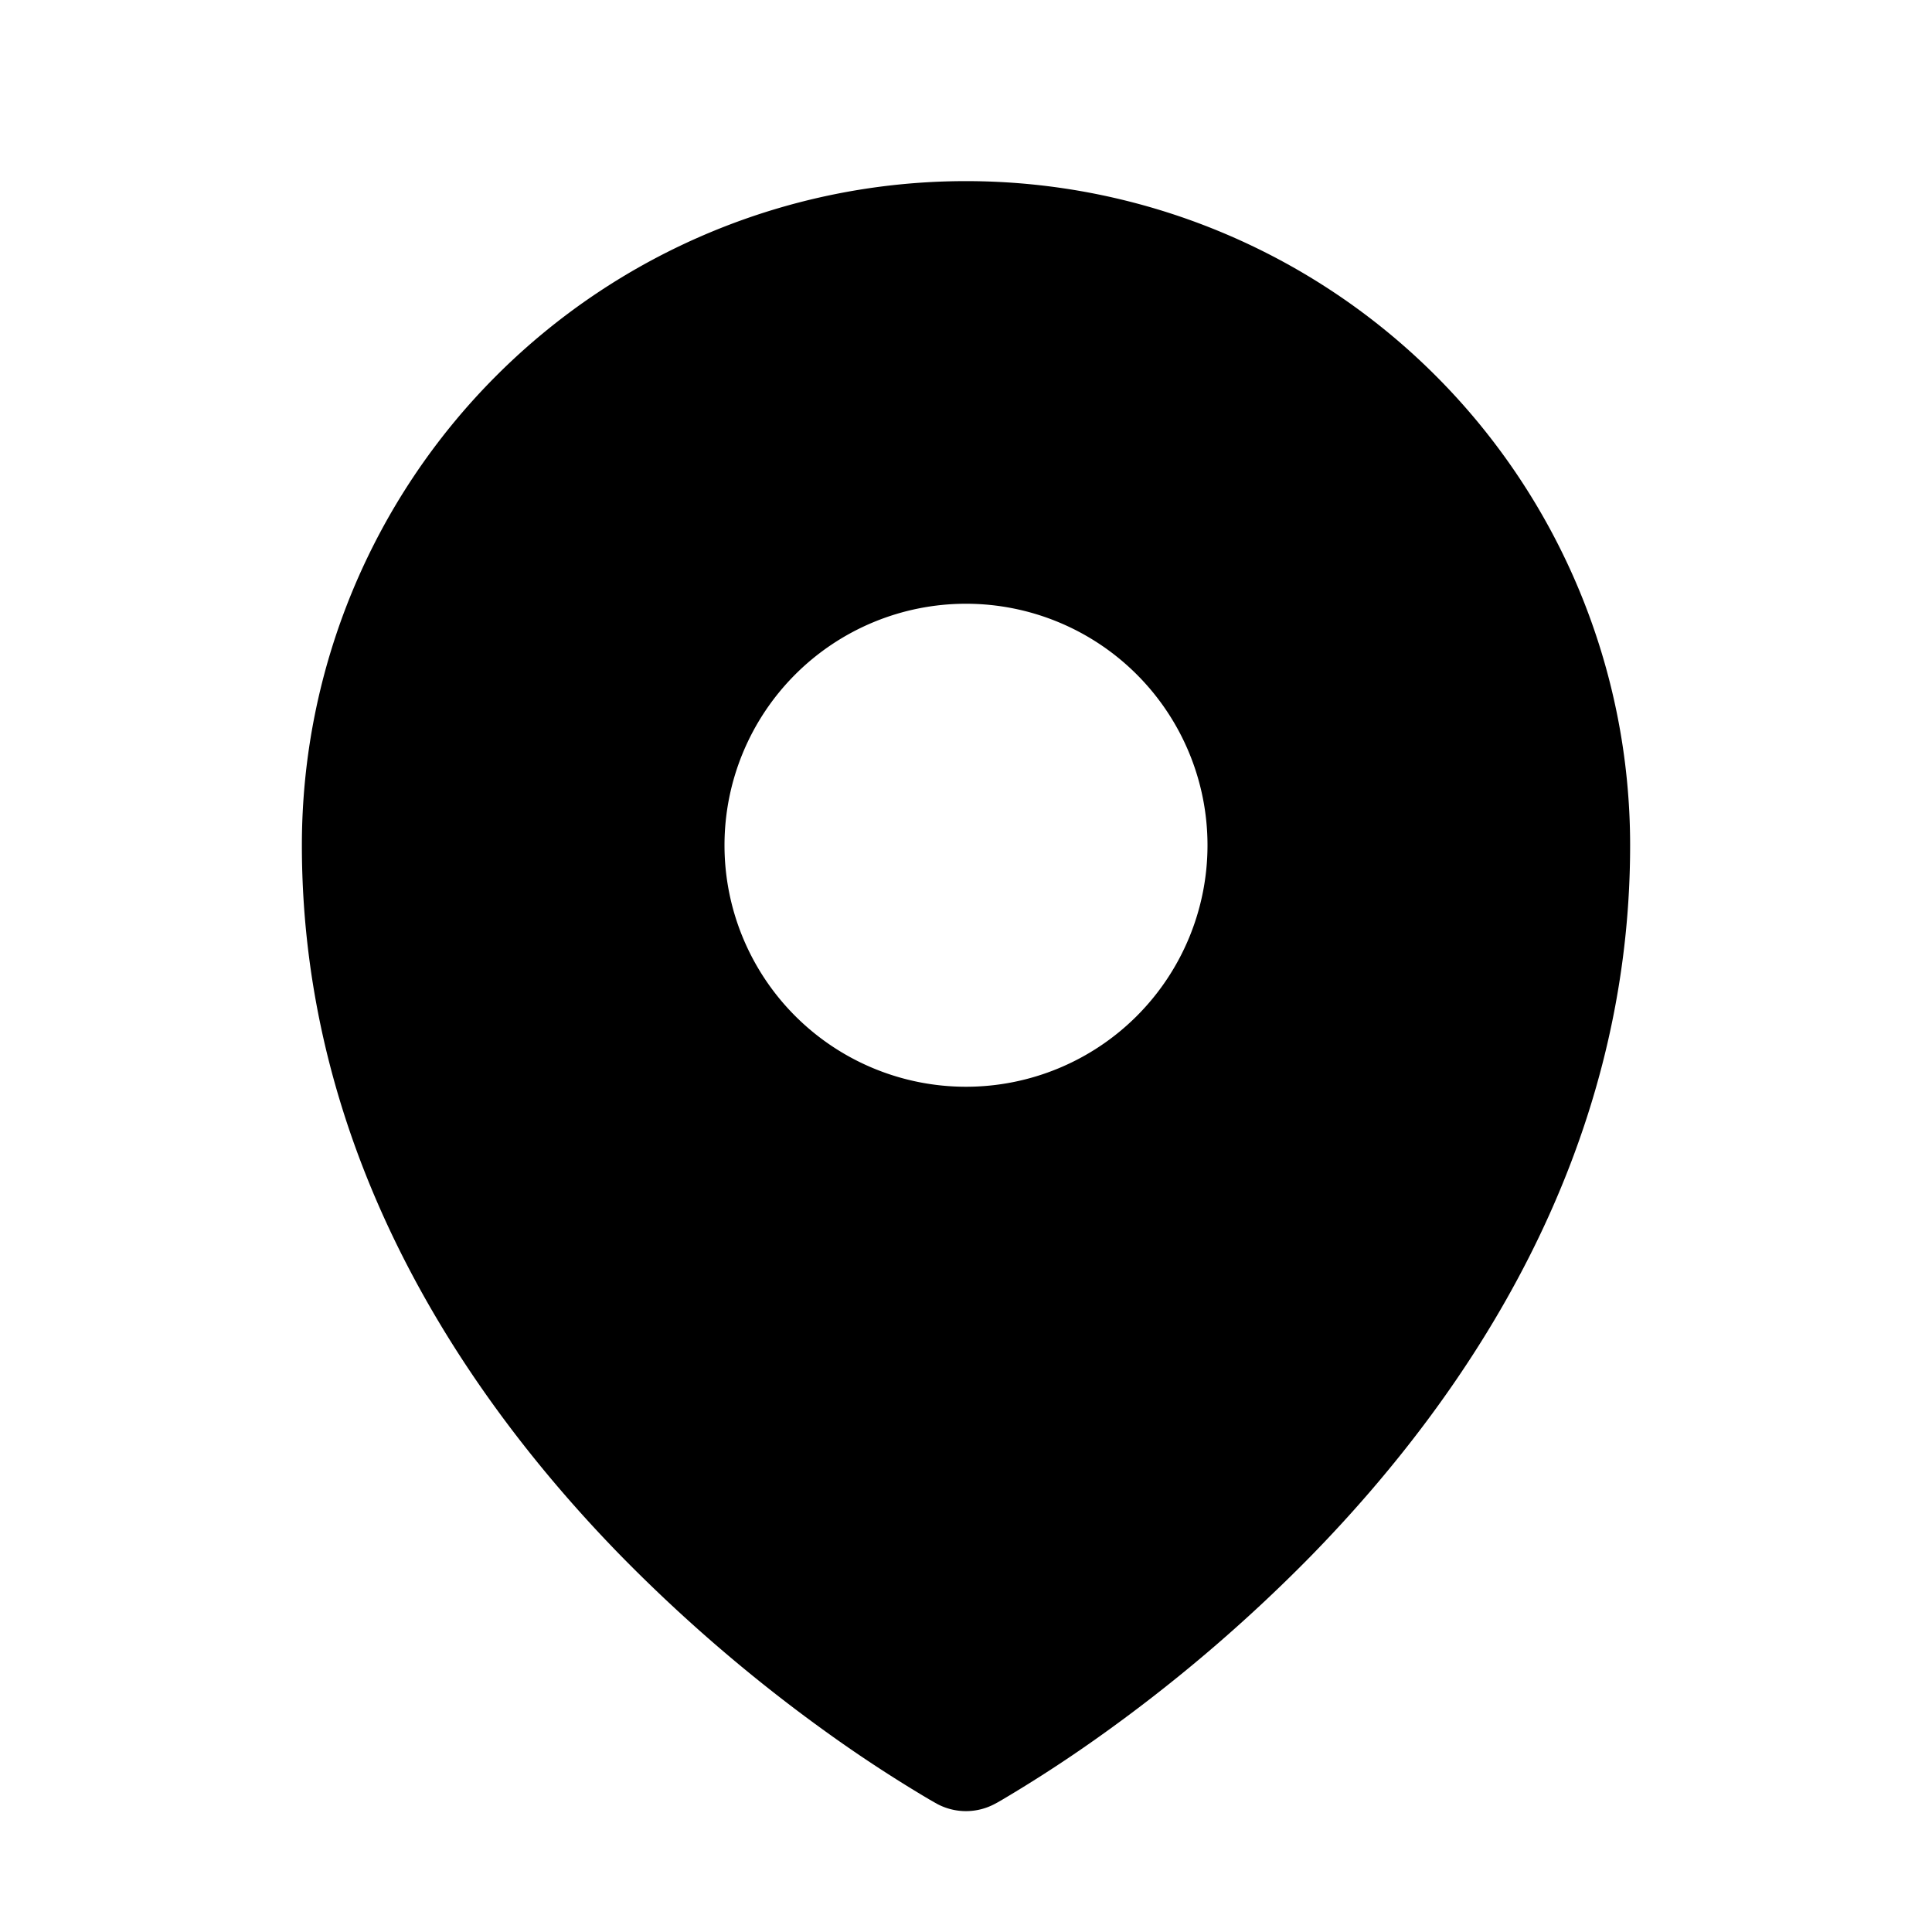
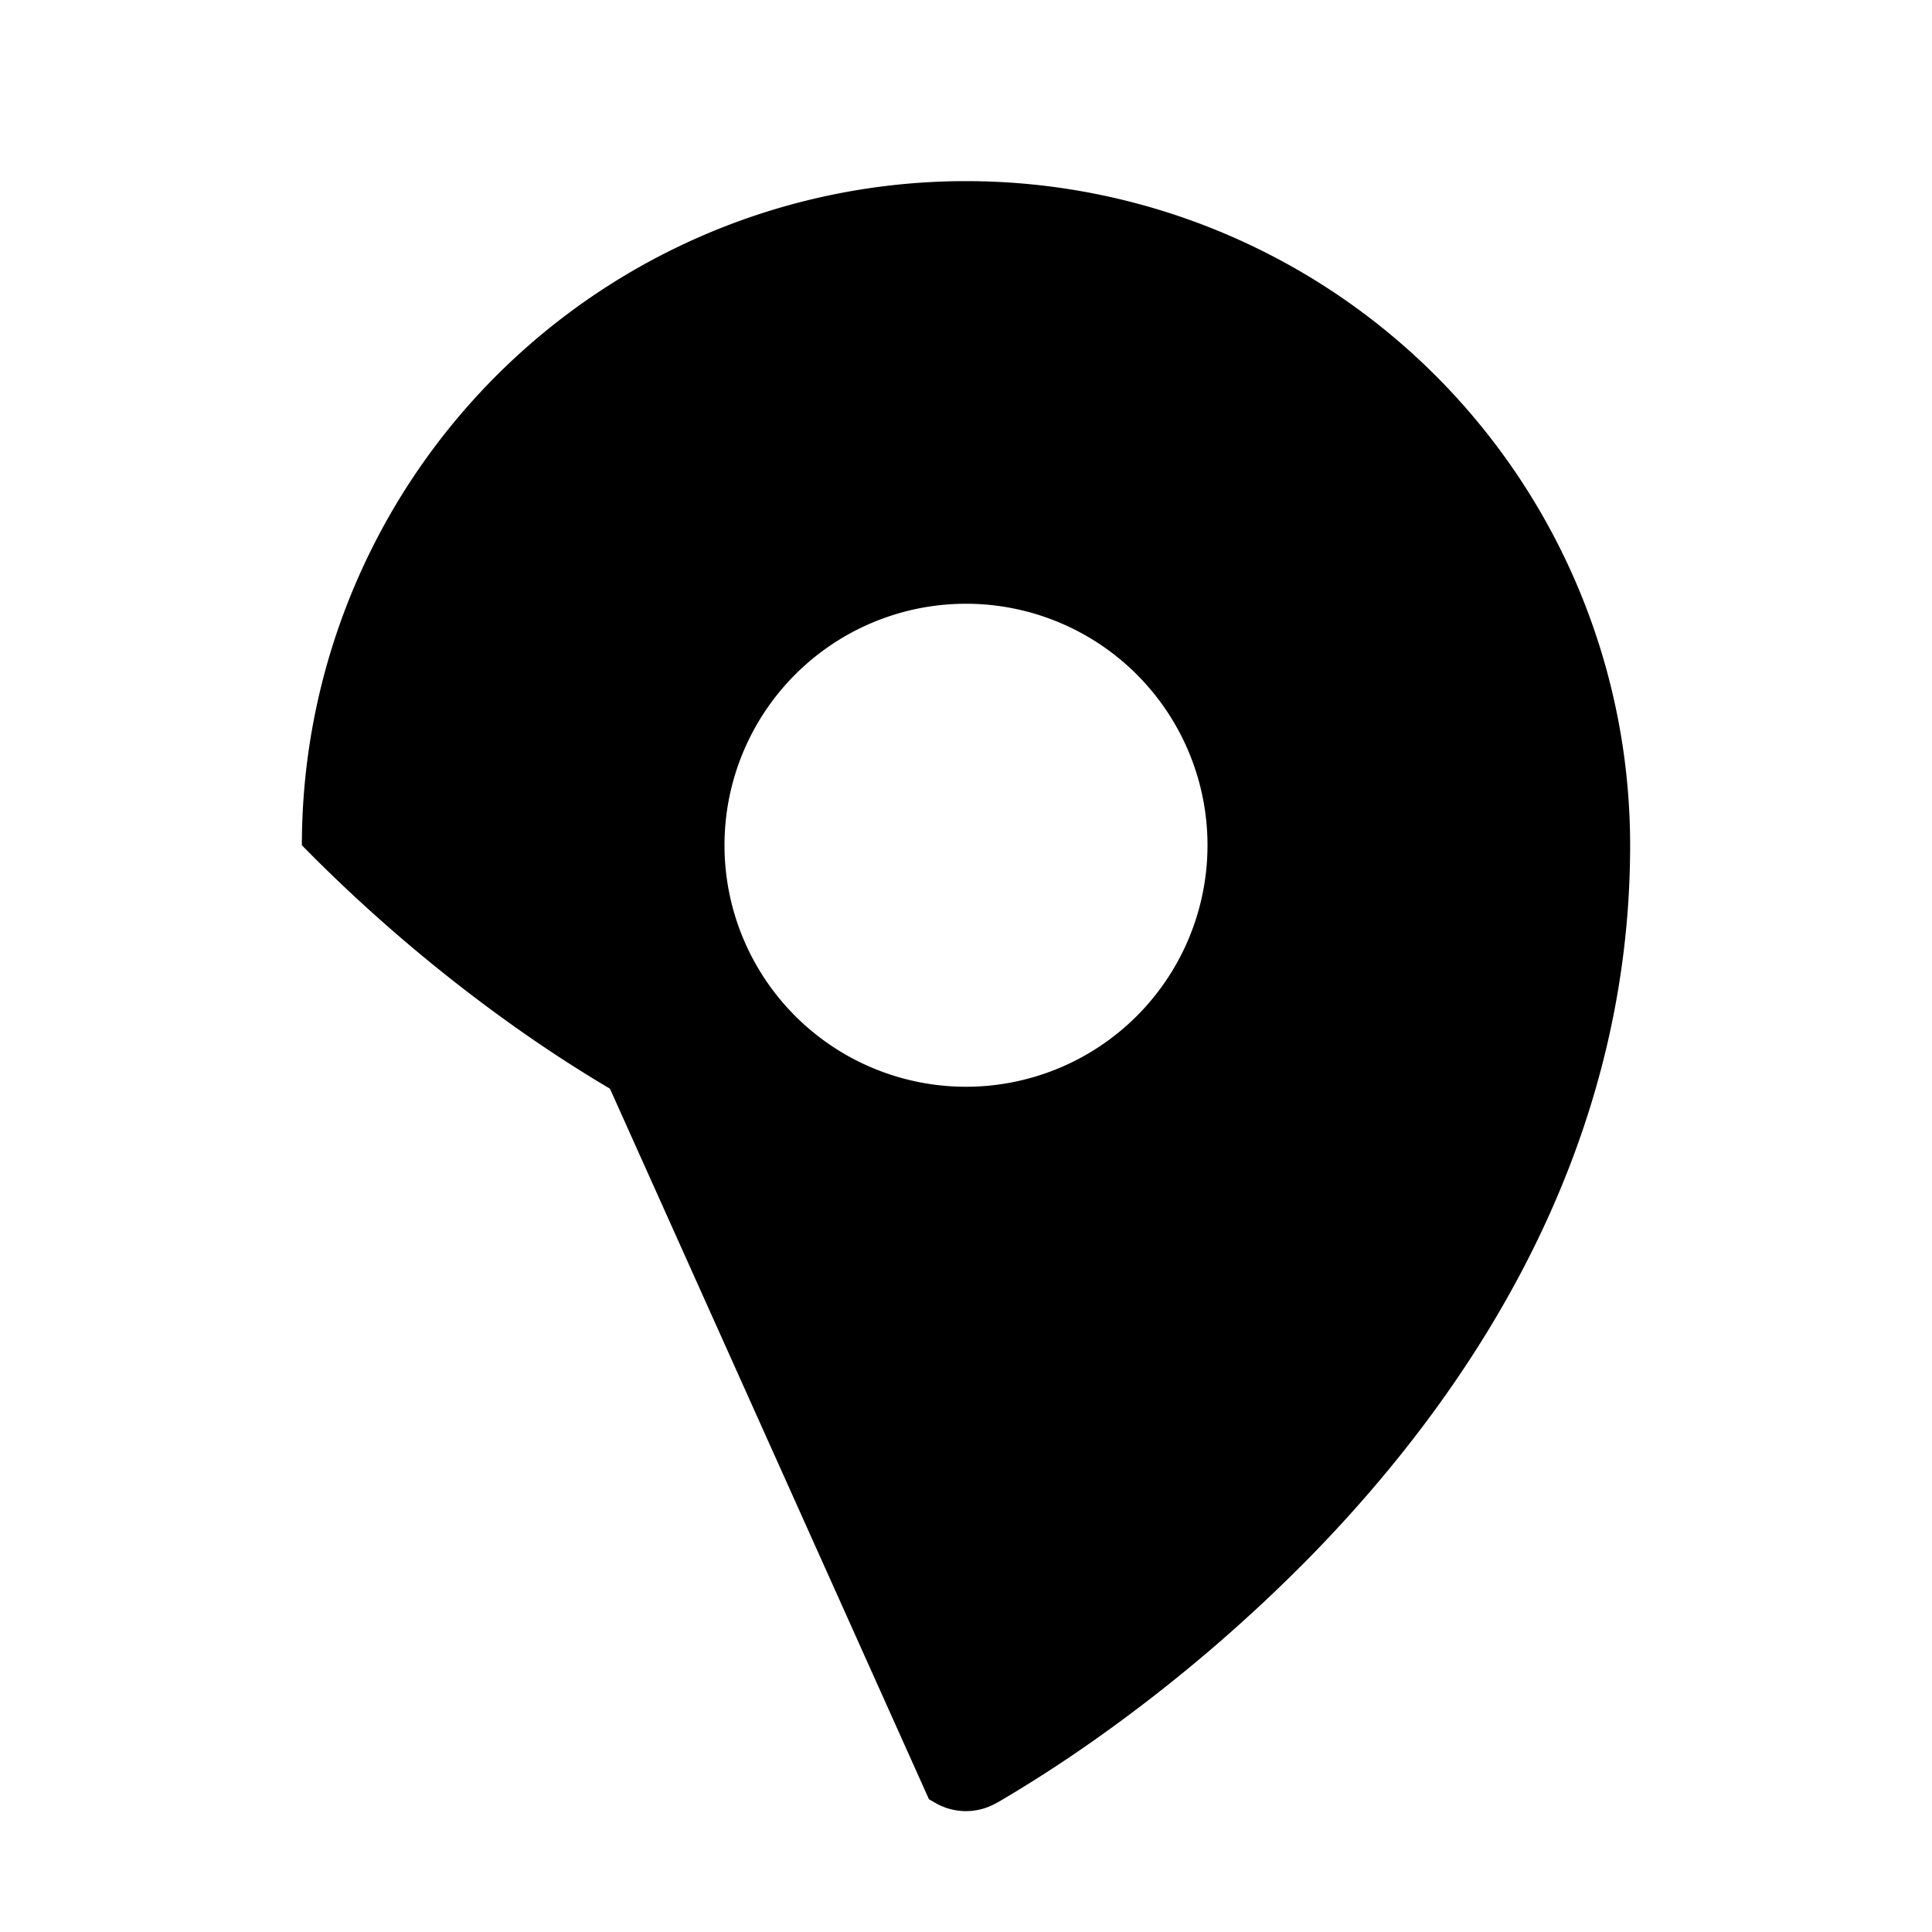
<svg xmlns="http://www.w3.org/2000/svg" fill="currentColor" viewBox="0 0 24 24">
-   <path fill-rule="evenodd" d="m11.54 22.351.07.04.028.016a.76.76 0 0 0 .723 0l.028-.015.071-.041a17 17 0 0 0 1.144-.742 19.6 19.6 0 0 0 2.683-2.282c1.944-1.99 3.963-4.98 3.963-8.827a8.25 8.25 0 0 0-16.5 0c0 3.846 2.02 6.837 3.963 8.827a19.6 19.6 0 0 0 2.682 2.282 17 17 0 0 0 1.145.742M12 13.5a3 3 0 1 0 0-6 3 3 0 0 0 0 6" clip-rule="evenodd" />
+   <path fill-rule="evenodd" d="m11.54 22.351.07.04.028.016a.76.76 0 0 0 .723 0l.028-.015.071-.041a17 17 0 0 0 1.144-.742 19.6 19.6 0 0 0 2.683-2.282c1.944-1.99 3.963-4.98 3.963-8.827a8.25 8.25 0 0 0-16.5 0a19.6 19.6 0 0 0 2.682 2.282 17 17 0 0 0 1.145.742M12 13.5a3 3 0 1 0 0-6 3 3 0 0 0 0 6" clip-rule="evenodd" />
</svg>